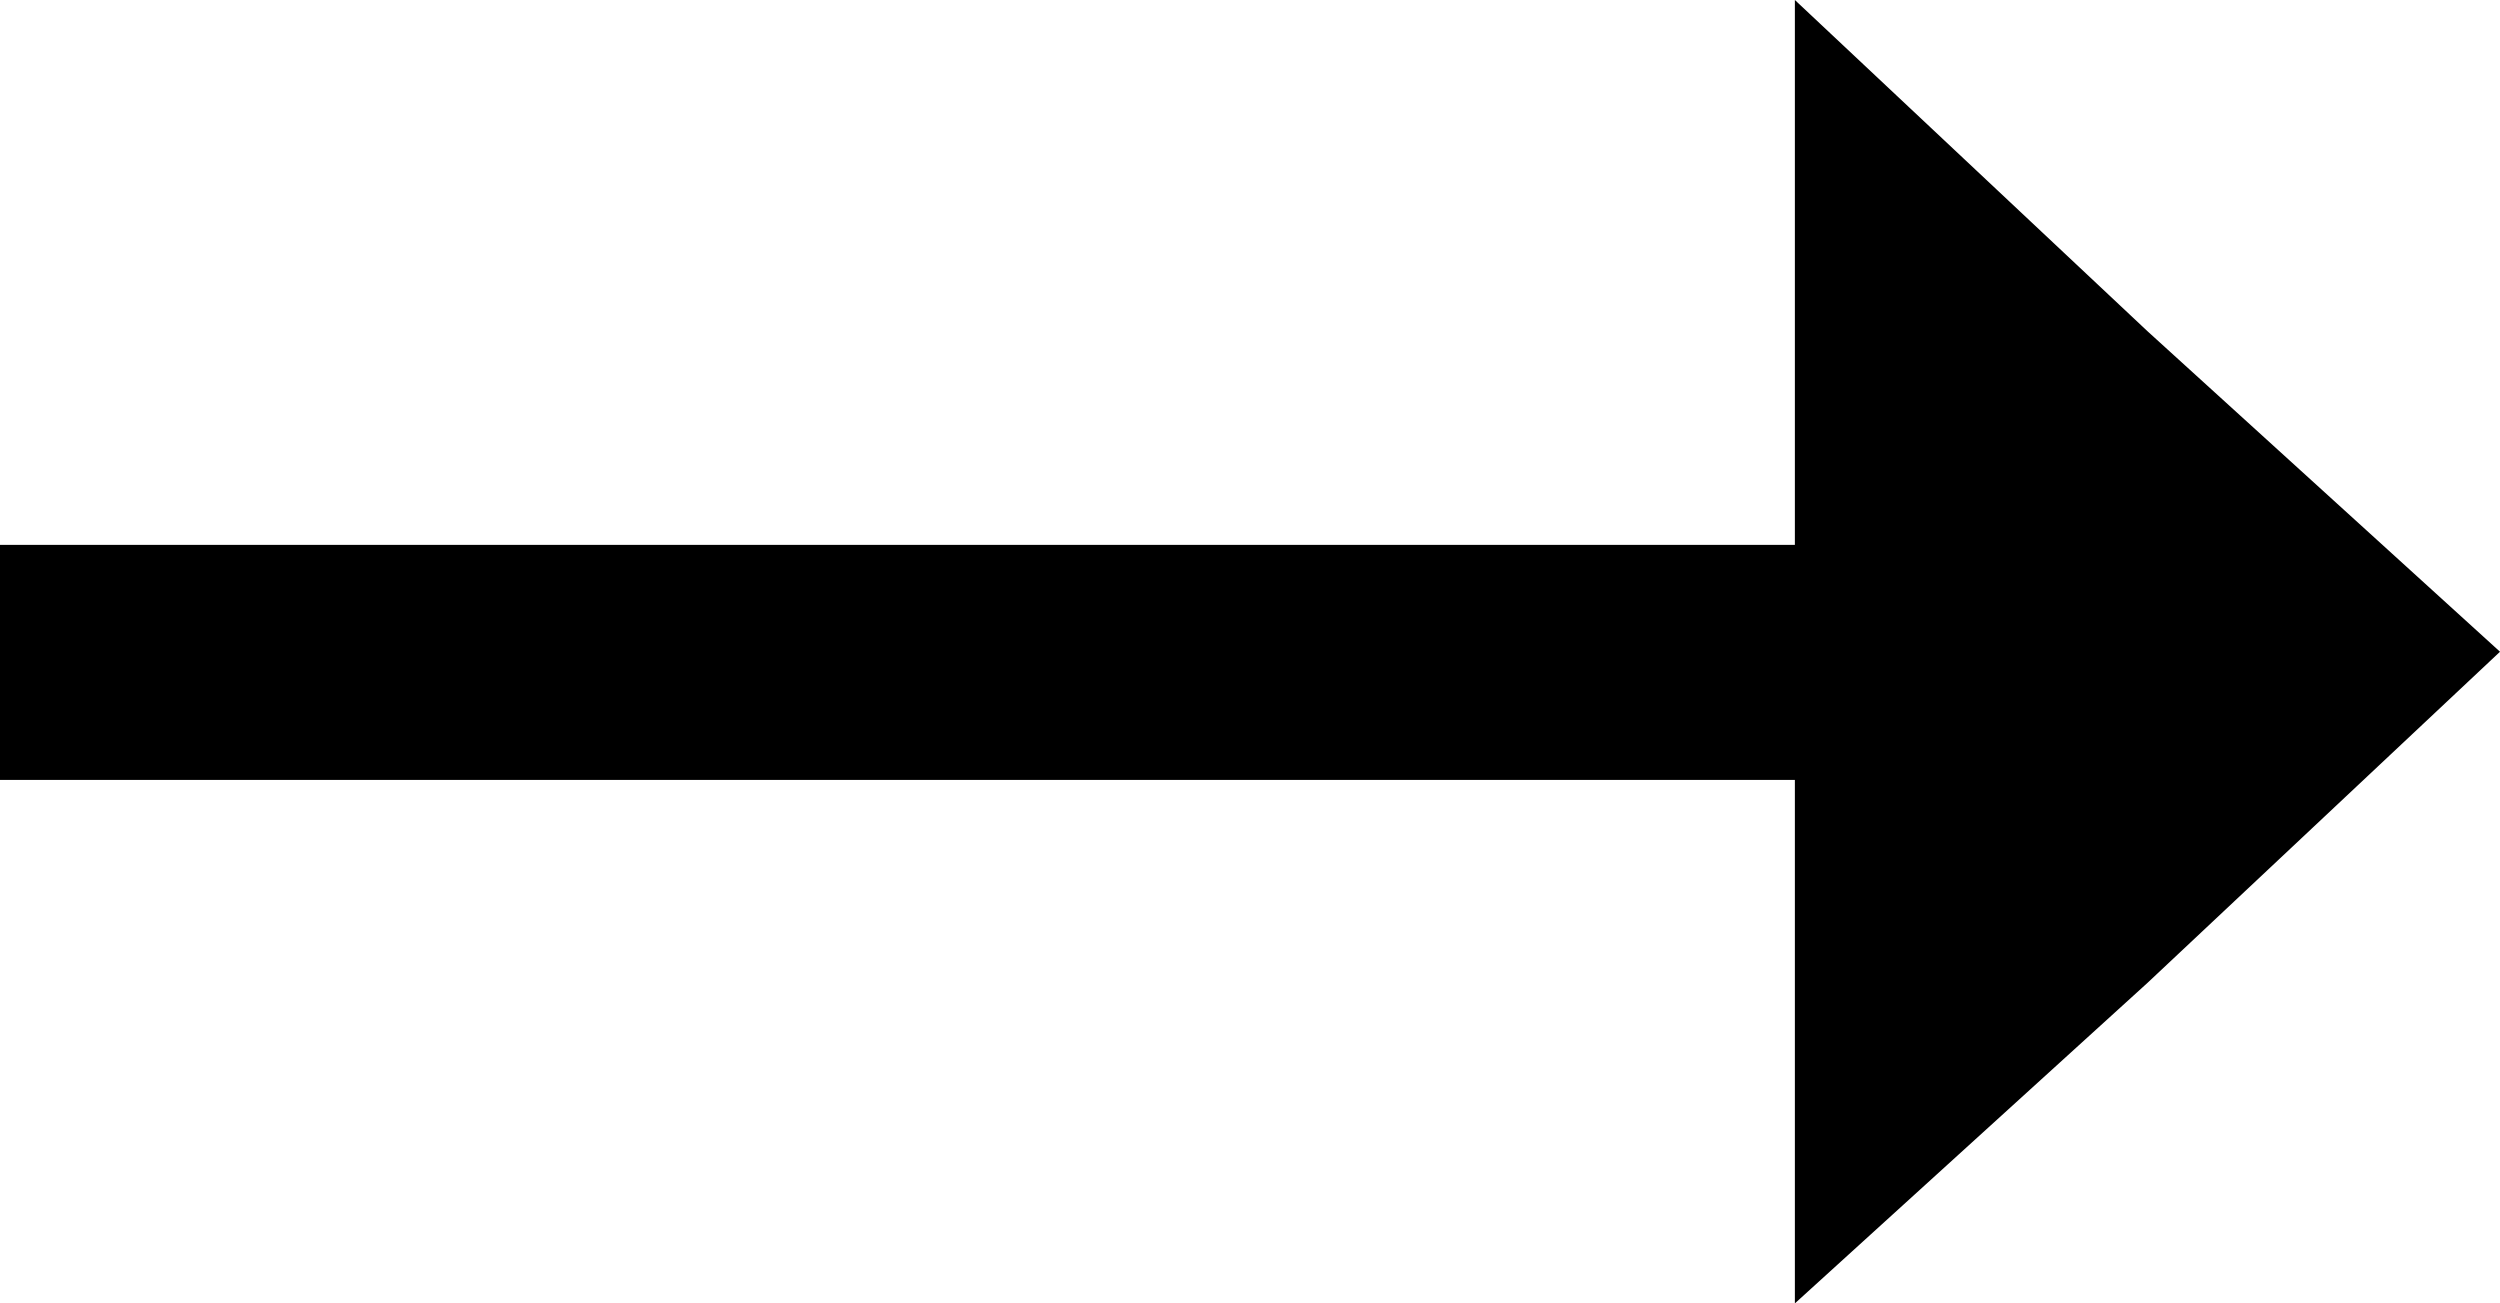
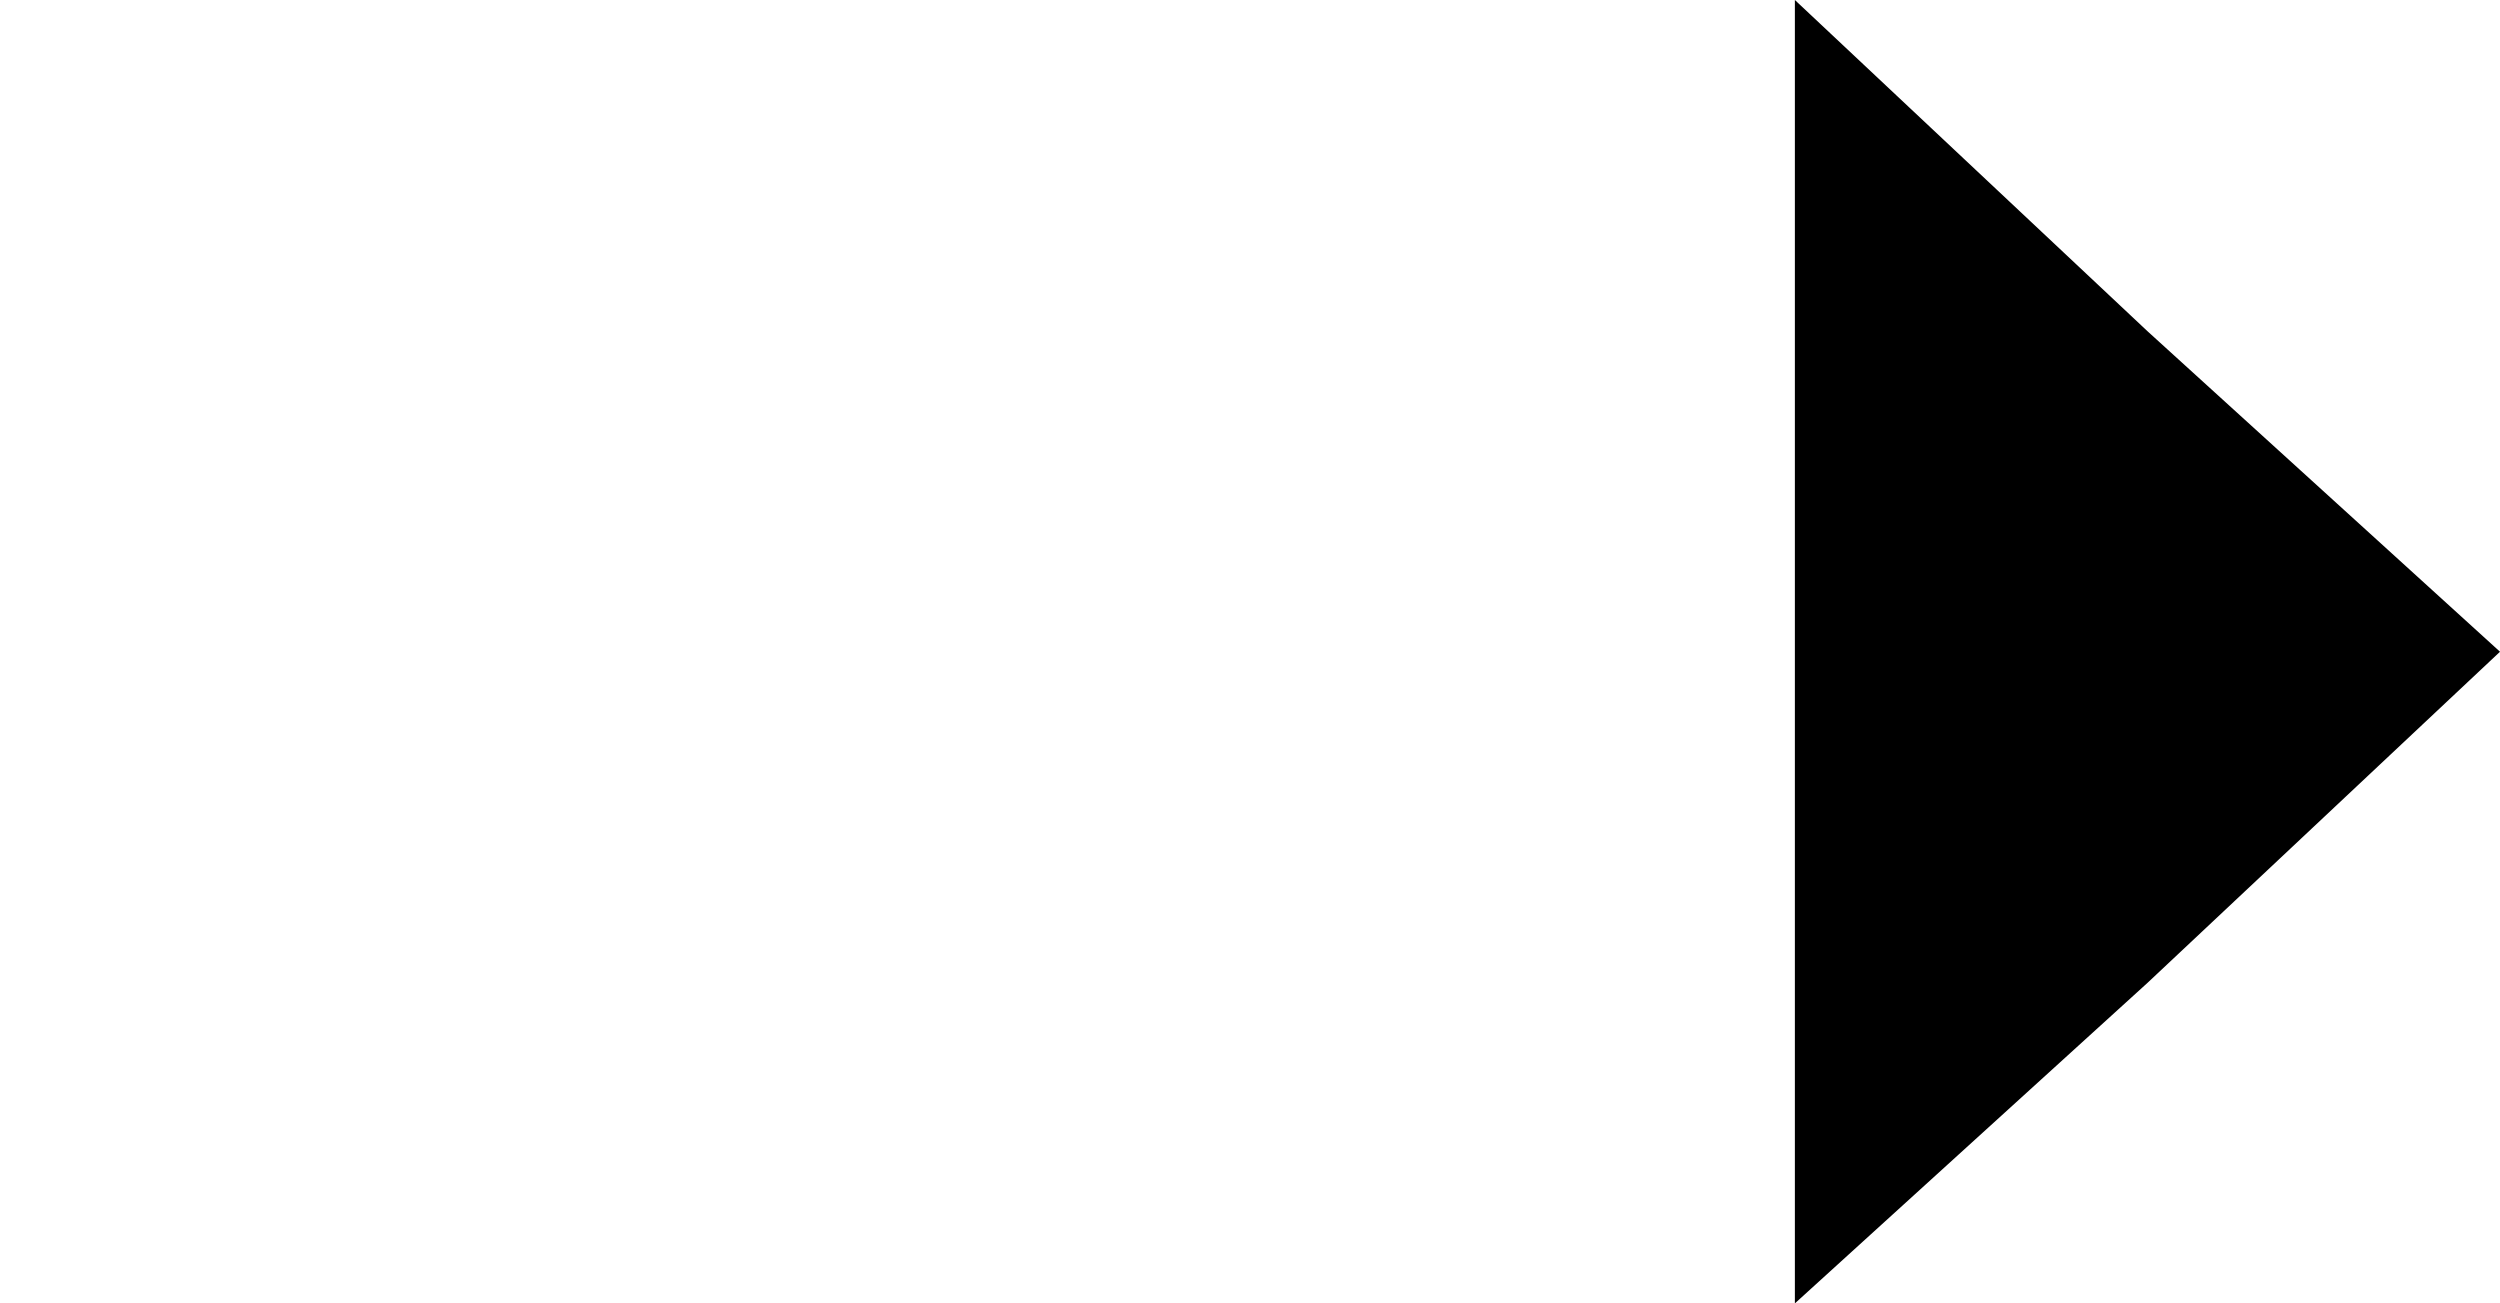
<svg xmlns="http://www.w3.org/2000/svg" id="Layer_2" viewBox="0 0 322.6 168.19">
  <defs>
    <style>.cls-1{fill:#000;stroke-width:0px;}</style>
  </defs>
  <g id="Layer_1-2">
-     <rect class="cls-1" y="70.31" width="292.27" height="30.33" />
    <polygon class="cls-1" points="231.61 84.1 231.61 0 277.11 42.74 322.6 84.1 277.11 126.83 231.61 168.19 231.61 84.1" />
  </g>
</svg>